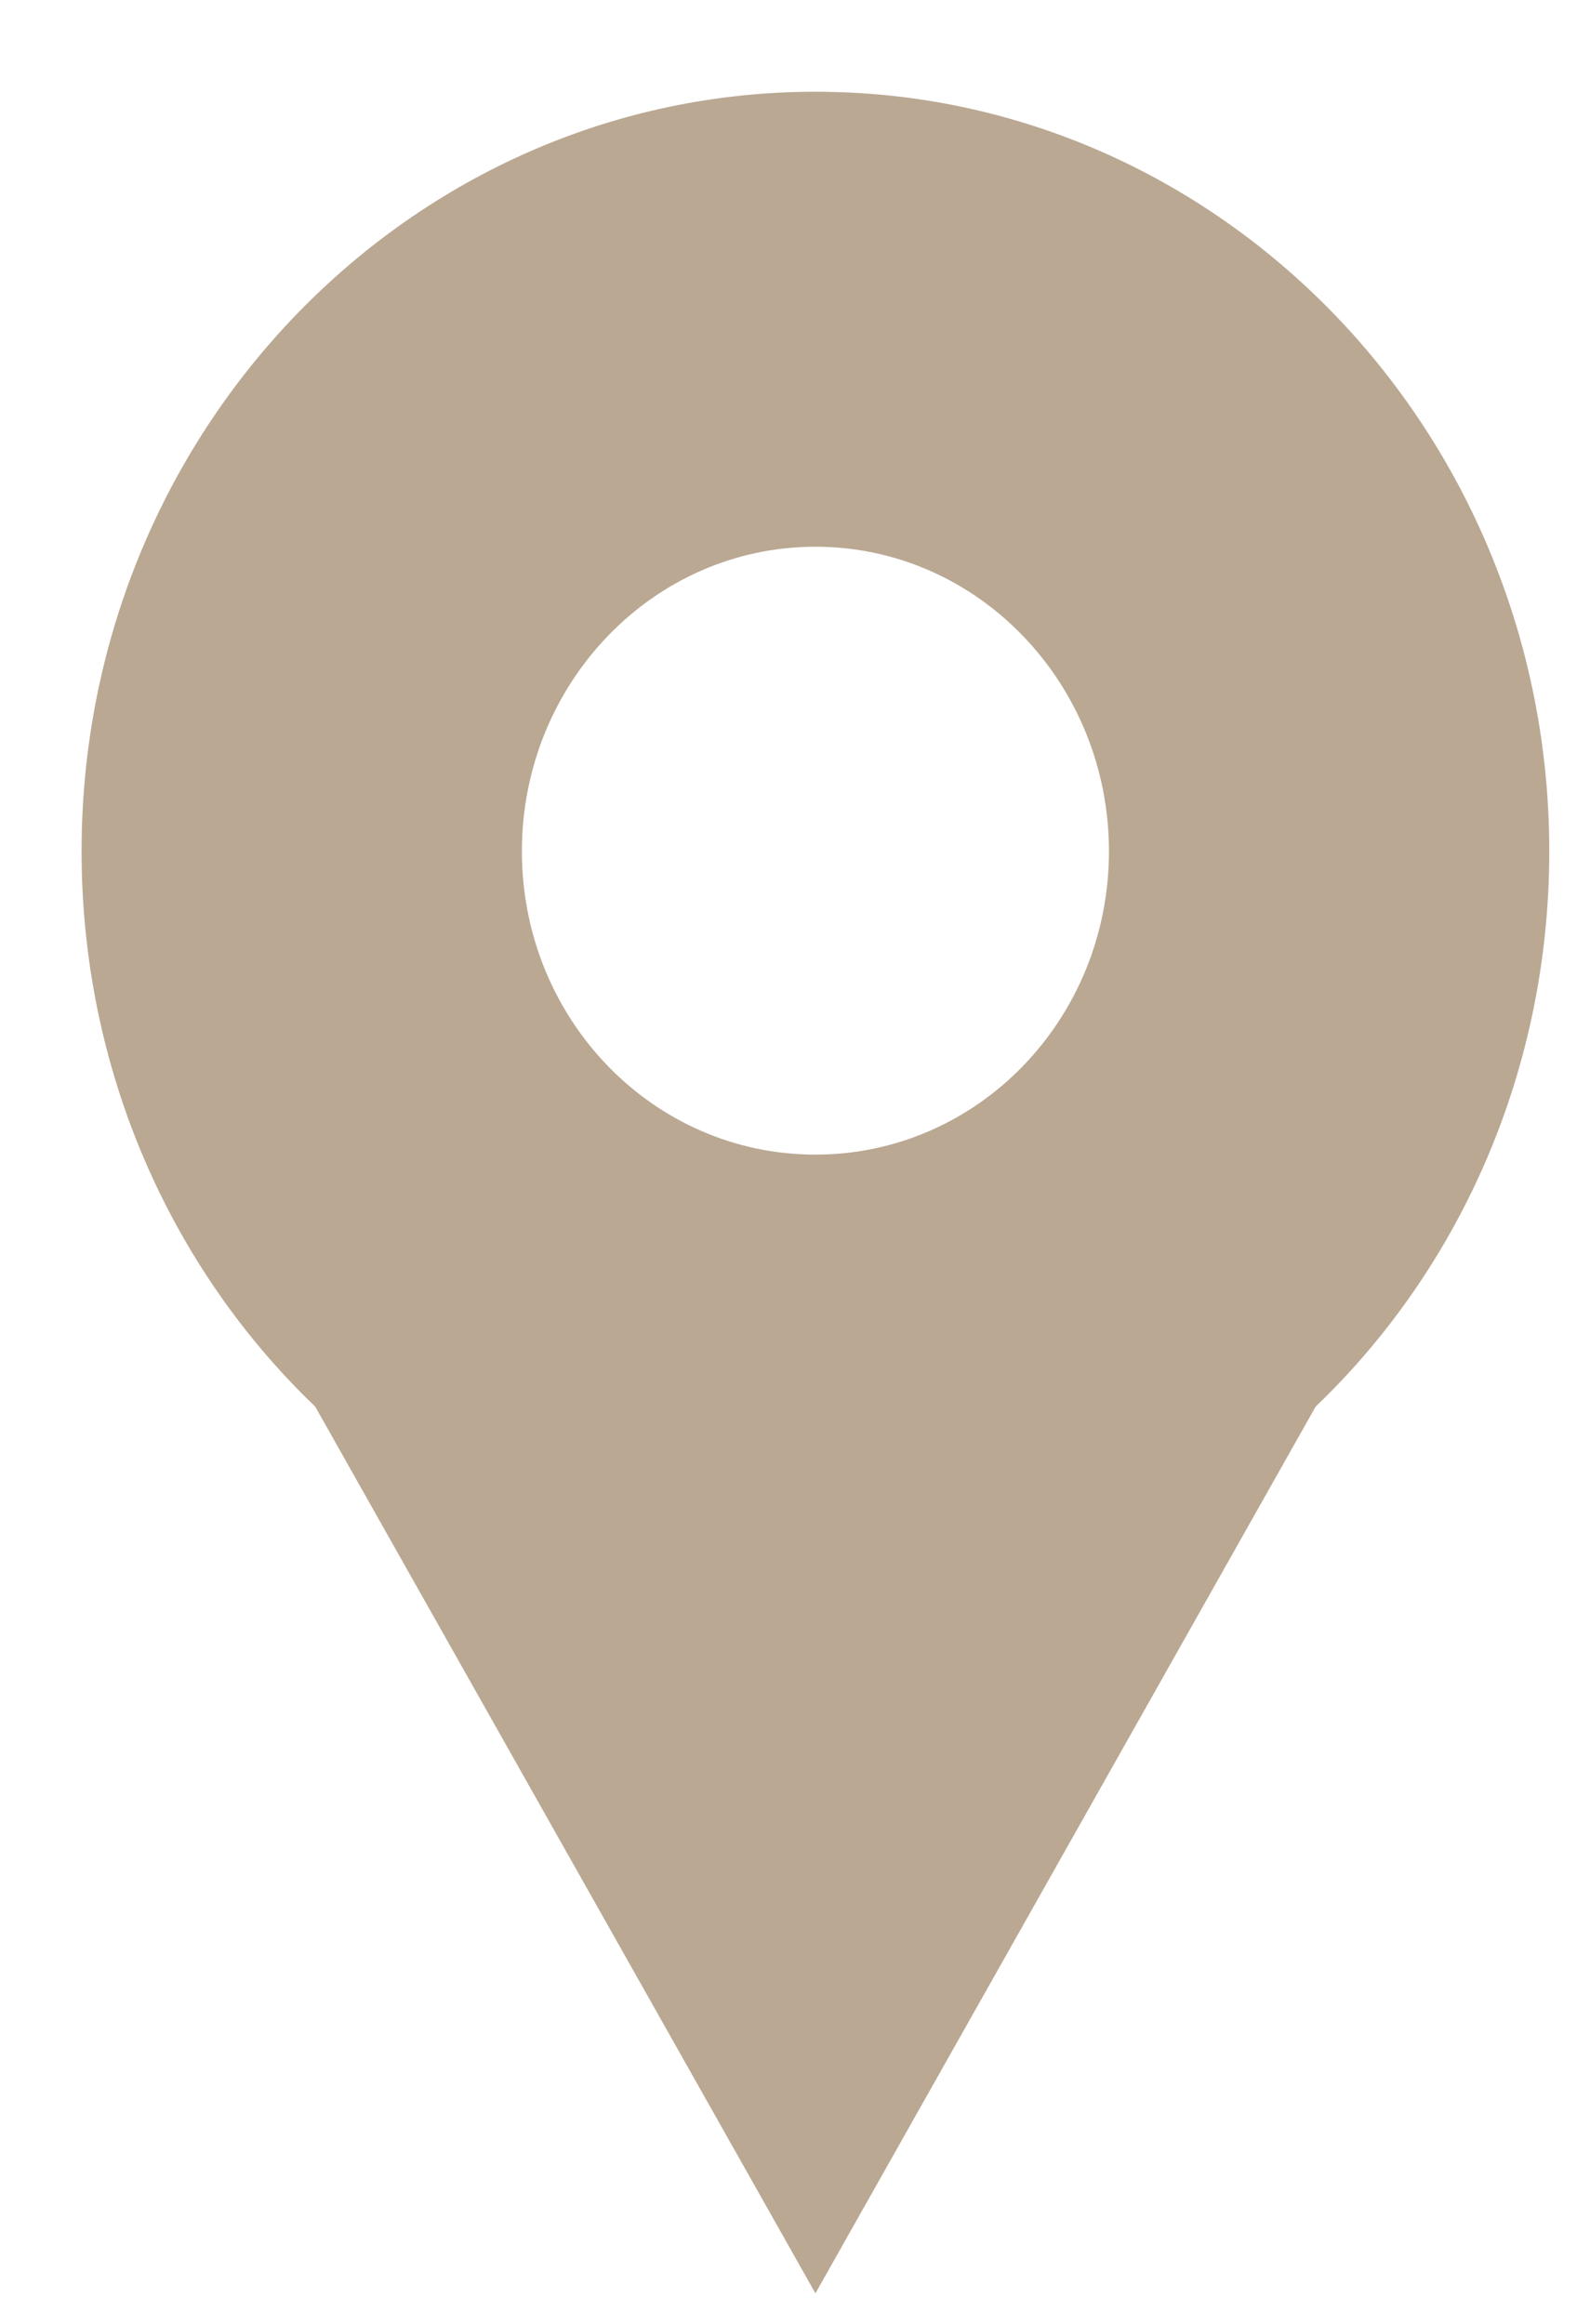
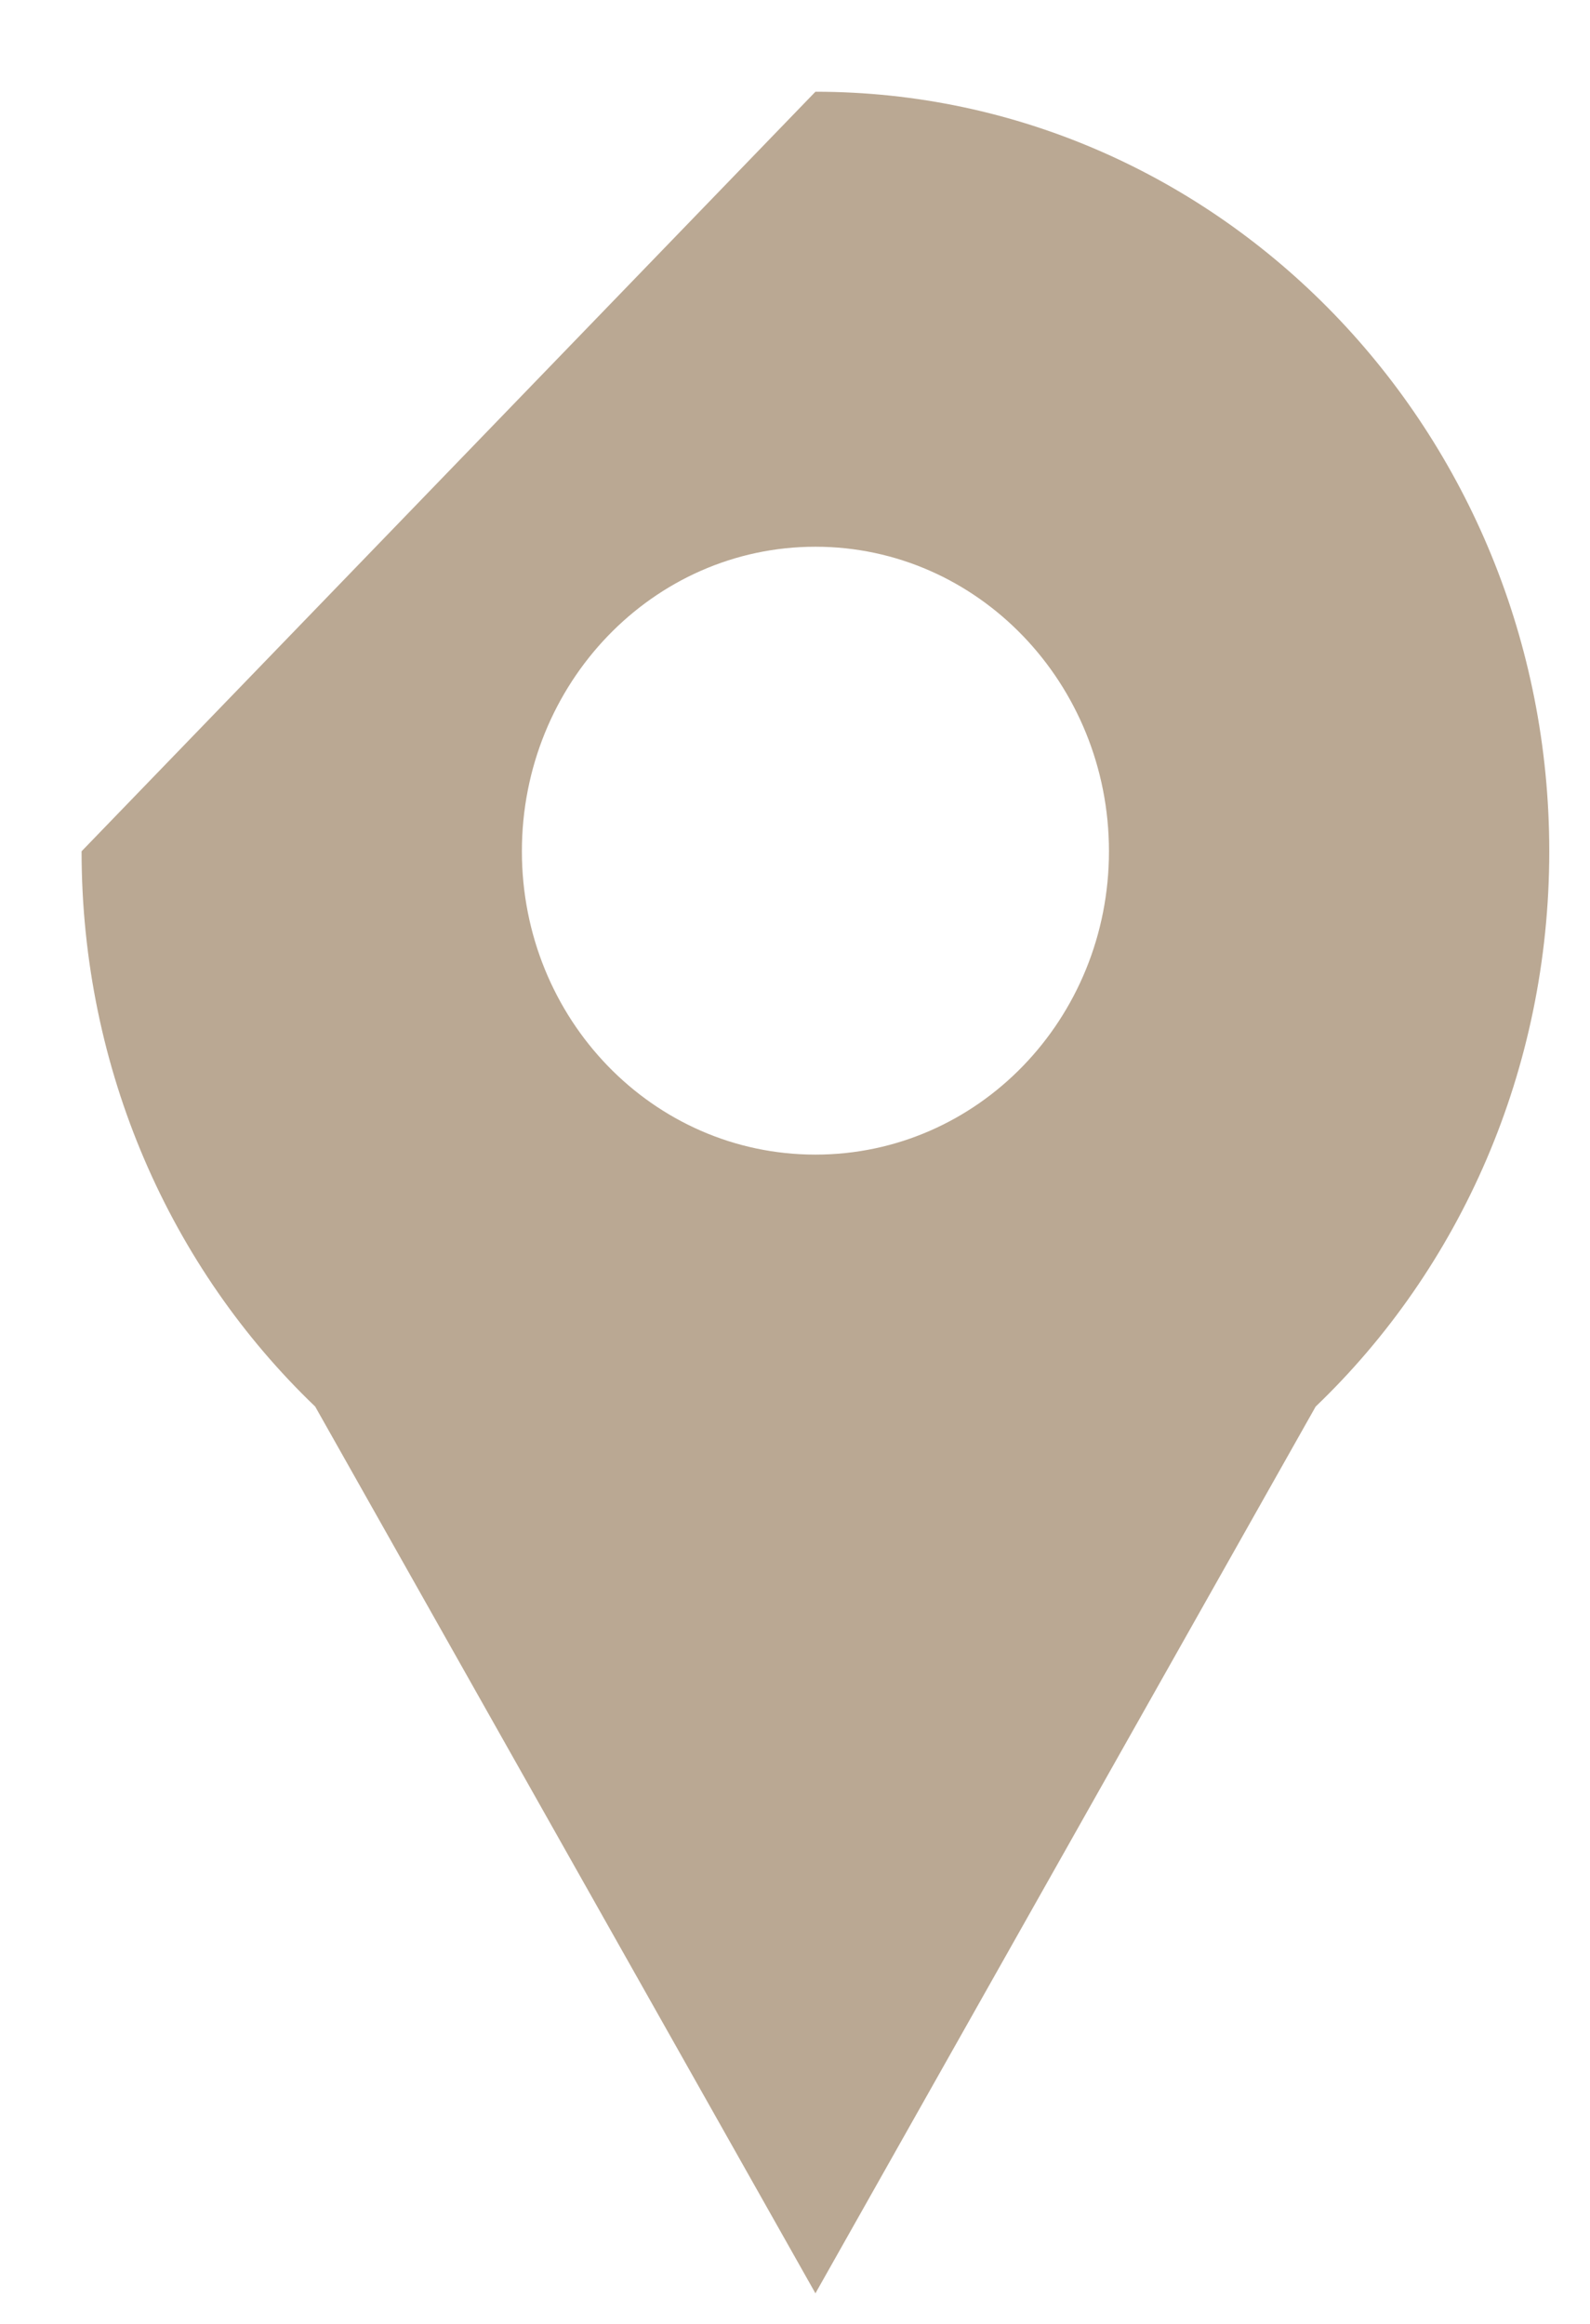
<svg xmlns="http://www.w3.org/2000/svg" width="13px" height="19px" viewBox="0 0 13 19" version="1.1">
  <title>location</title>
  <desc>Created with Sketch.</desc>
  <defs />
  <g id="Page-1" stroke="none" stroke-width="1" fill="none" fill-rule="evenodd">
    <g id="location" fill="#BAA893">
-       <path d="M0.667,6.96 C0.667,8.75 1.397,10.37 2.577,11.5 L6.667,18.75 L10.757,11.5 C11.937,10.37 12.667,8.75 12.667,6.96 C12.667,3.53 9.977,0.75 6.667,0.75 C3.357,0.75 0.667,3.53 0.667,6.96 Z M4.267,6.96 C4.267,5.59 5.337,4.47 6.667,4.47 C7.997,4.47 9.067,5.59 9.067,6.96 C9.067,8.33 7.997,9.44 6.667,9.44 C5.337,9.44 4.267,8.33 4.267,6.96 Z" id="Shape" />
+       <path d="M0.667,6.96 C0.667,8.75 1.397,10.37 2.577,11.5 L6.667,18.75 L10.757,11.5 C11.937,10.37 12.667,8.75 12.667,6.96 C12.667,3.53 9.977,0.75 6.667,0.75 Z M4.267,6.96 C4.267,5.59 5.337,4.47 6.667,4.47 C7.997,4.47 9.067,5.59 9.067,6.96 C9.067,8.33 7.997,9.44 6.667,9.44 C5.337,9.44 4.267,8.33 4.267,6.96 Z" id="Shape" />
    </g>
  </g>
</svg>